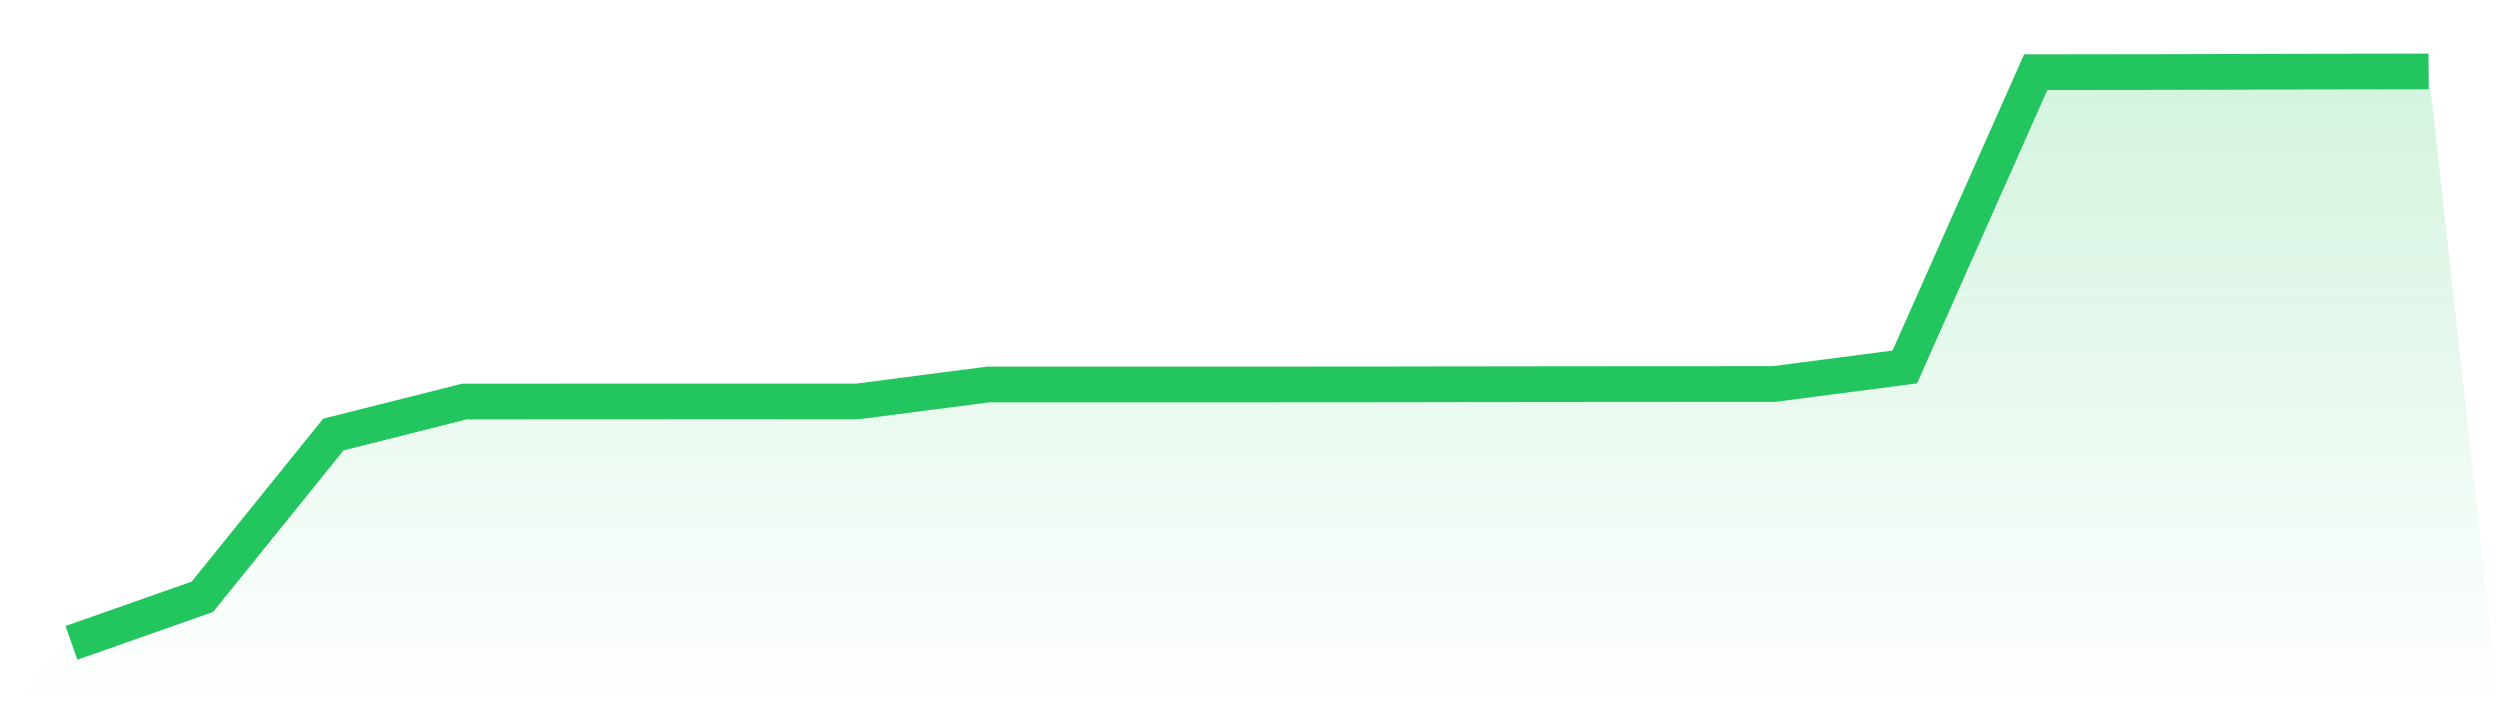
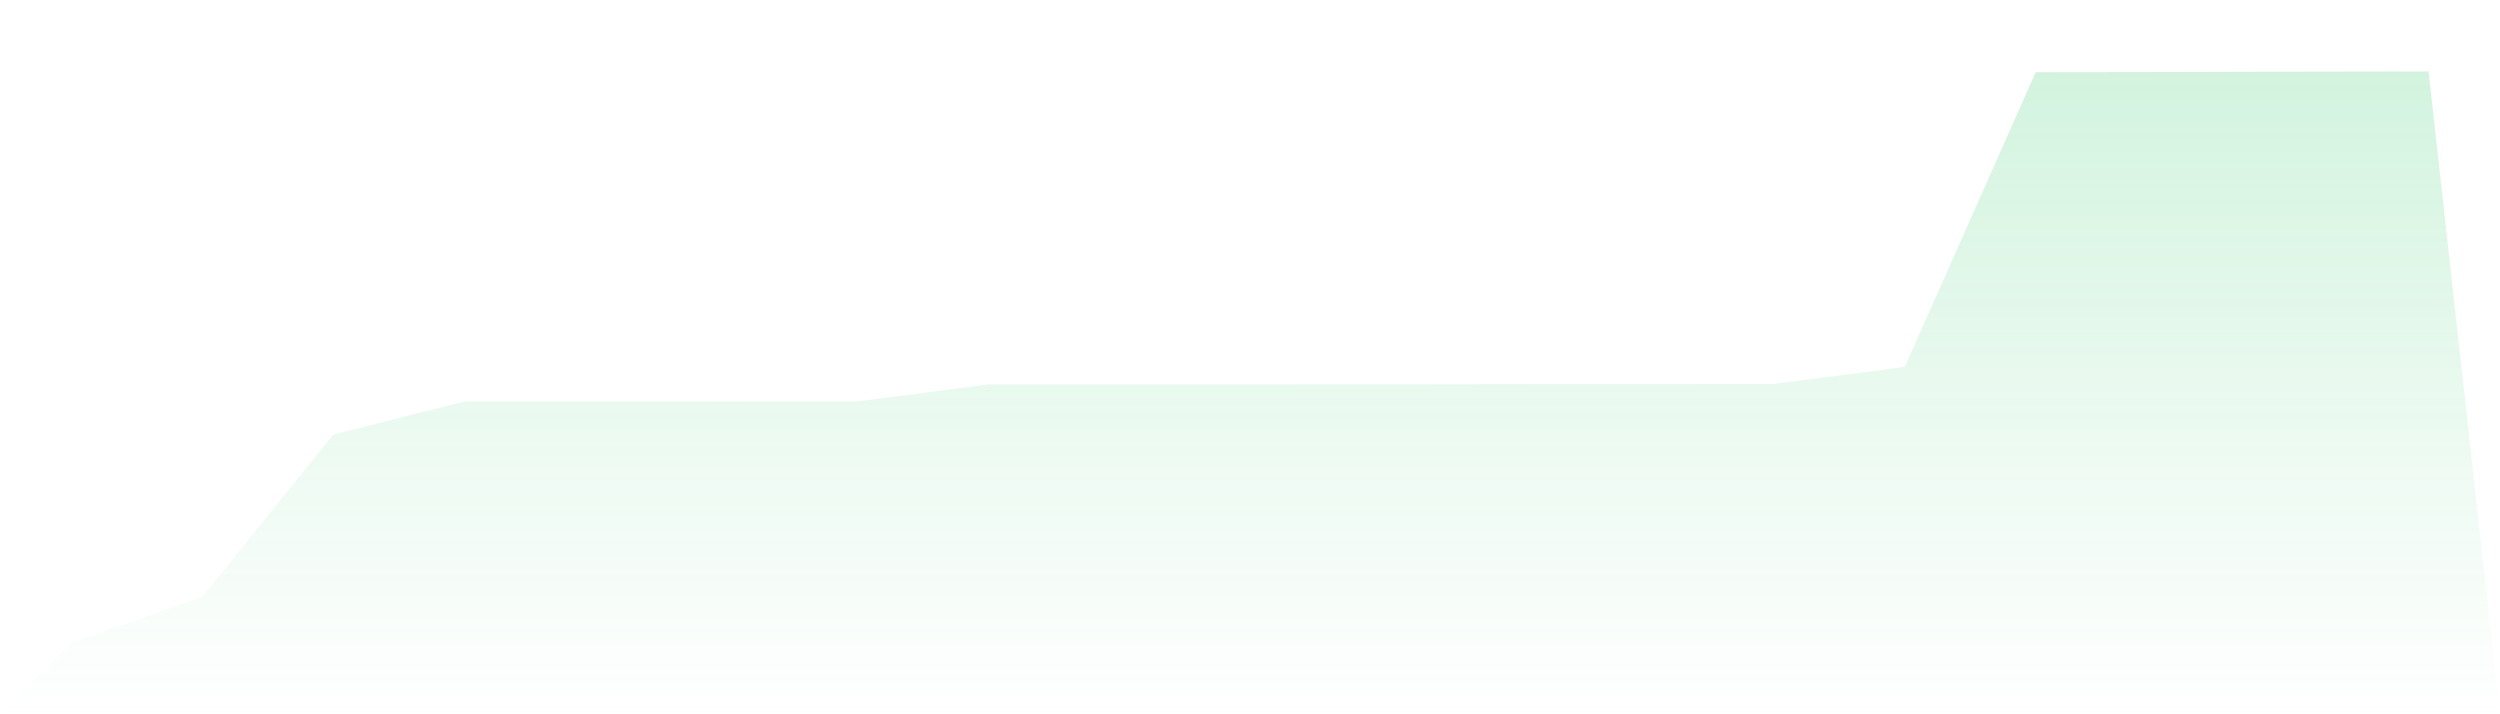
<svg xmlns="http://www.w3.org/2000/svg" viewBox="0 0 140 40">
  <defs>
    <linearGradient id="gradient" x1="0" x2="0" y1="0" y2="1">
      <stop offset="0%" stop-color="#22c55e" stop-opacity="0.2" />
      <stop offset="100%" stop-color="#22c55e" stop-opacity="0" />
    </linearGradient>
  </defs>
  <path d="M4,36 L4,36 L11.333,33.42 L18.667,24.333 L26,22.487 L33.333,22.482 L40.667,22.48 L48,22.482 L55.333,21.531 L62.667,21.53 L70,21.53 L77.333,21.525 L84.667,21.514 L92,21.507 L99.333,21.504 L106.667,20.55 L114,4.043 L121.333,4.033 L128.667,4.012 L136,4 L140,40 L0,40 z" fill="url(#gradient)" />
-   <path d="M4,36 L4,36 L11.333,33.42 L18.667,24.333 L26,22.487 L33.333,22.482 L40.667,22.48 L48,22.482 L55.333,21.531 L62.667,21.53 L70,21.53 L77.333,21.525 L84.667,21.514 L92,21.507 L99.333,21.504 L106.667,20.55 L114,4.043 L121.333,4.033 L128.667,4.012 L136,4" fill="none" stroke="#22c55e" stroke-width="2" />
</svg>